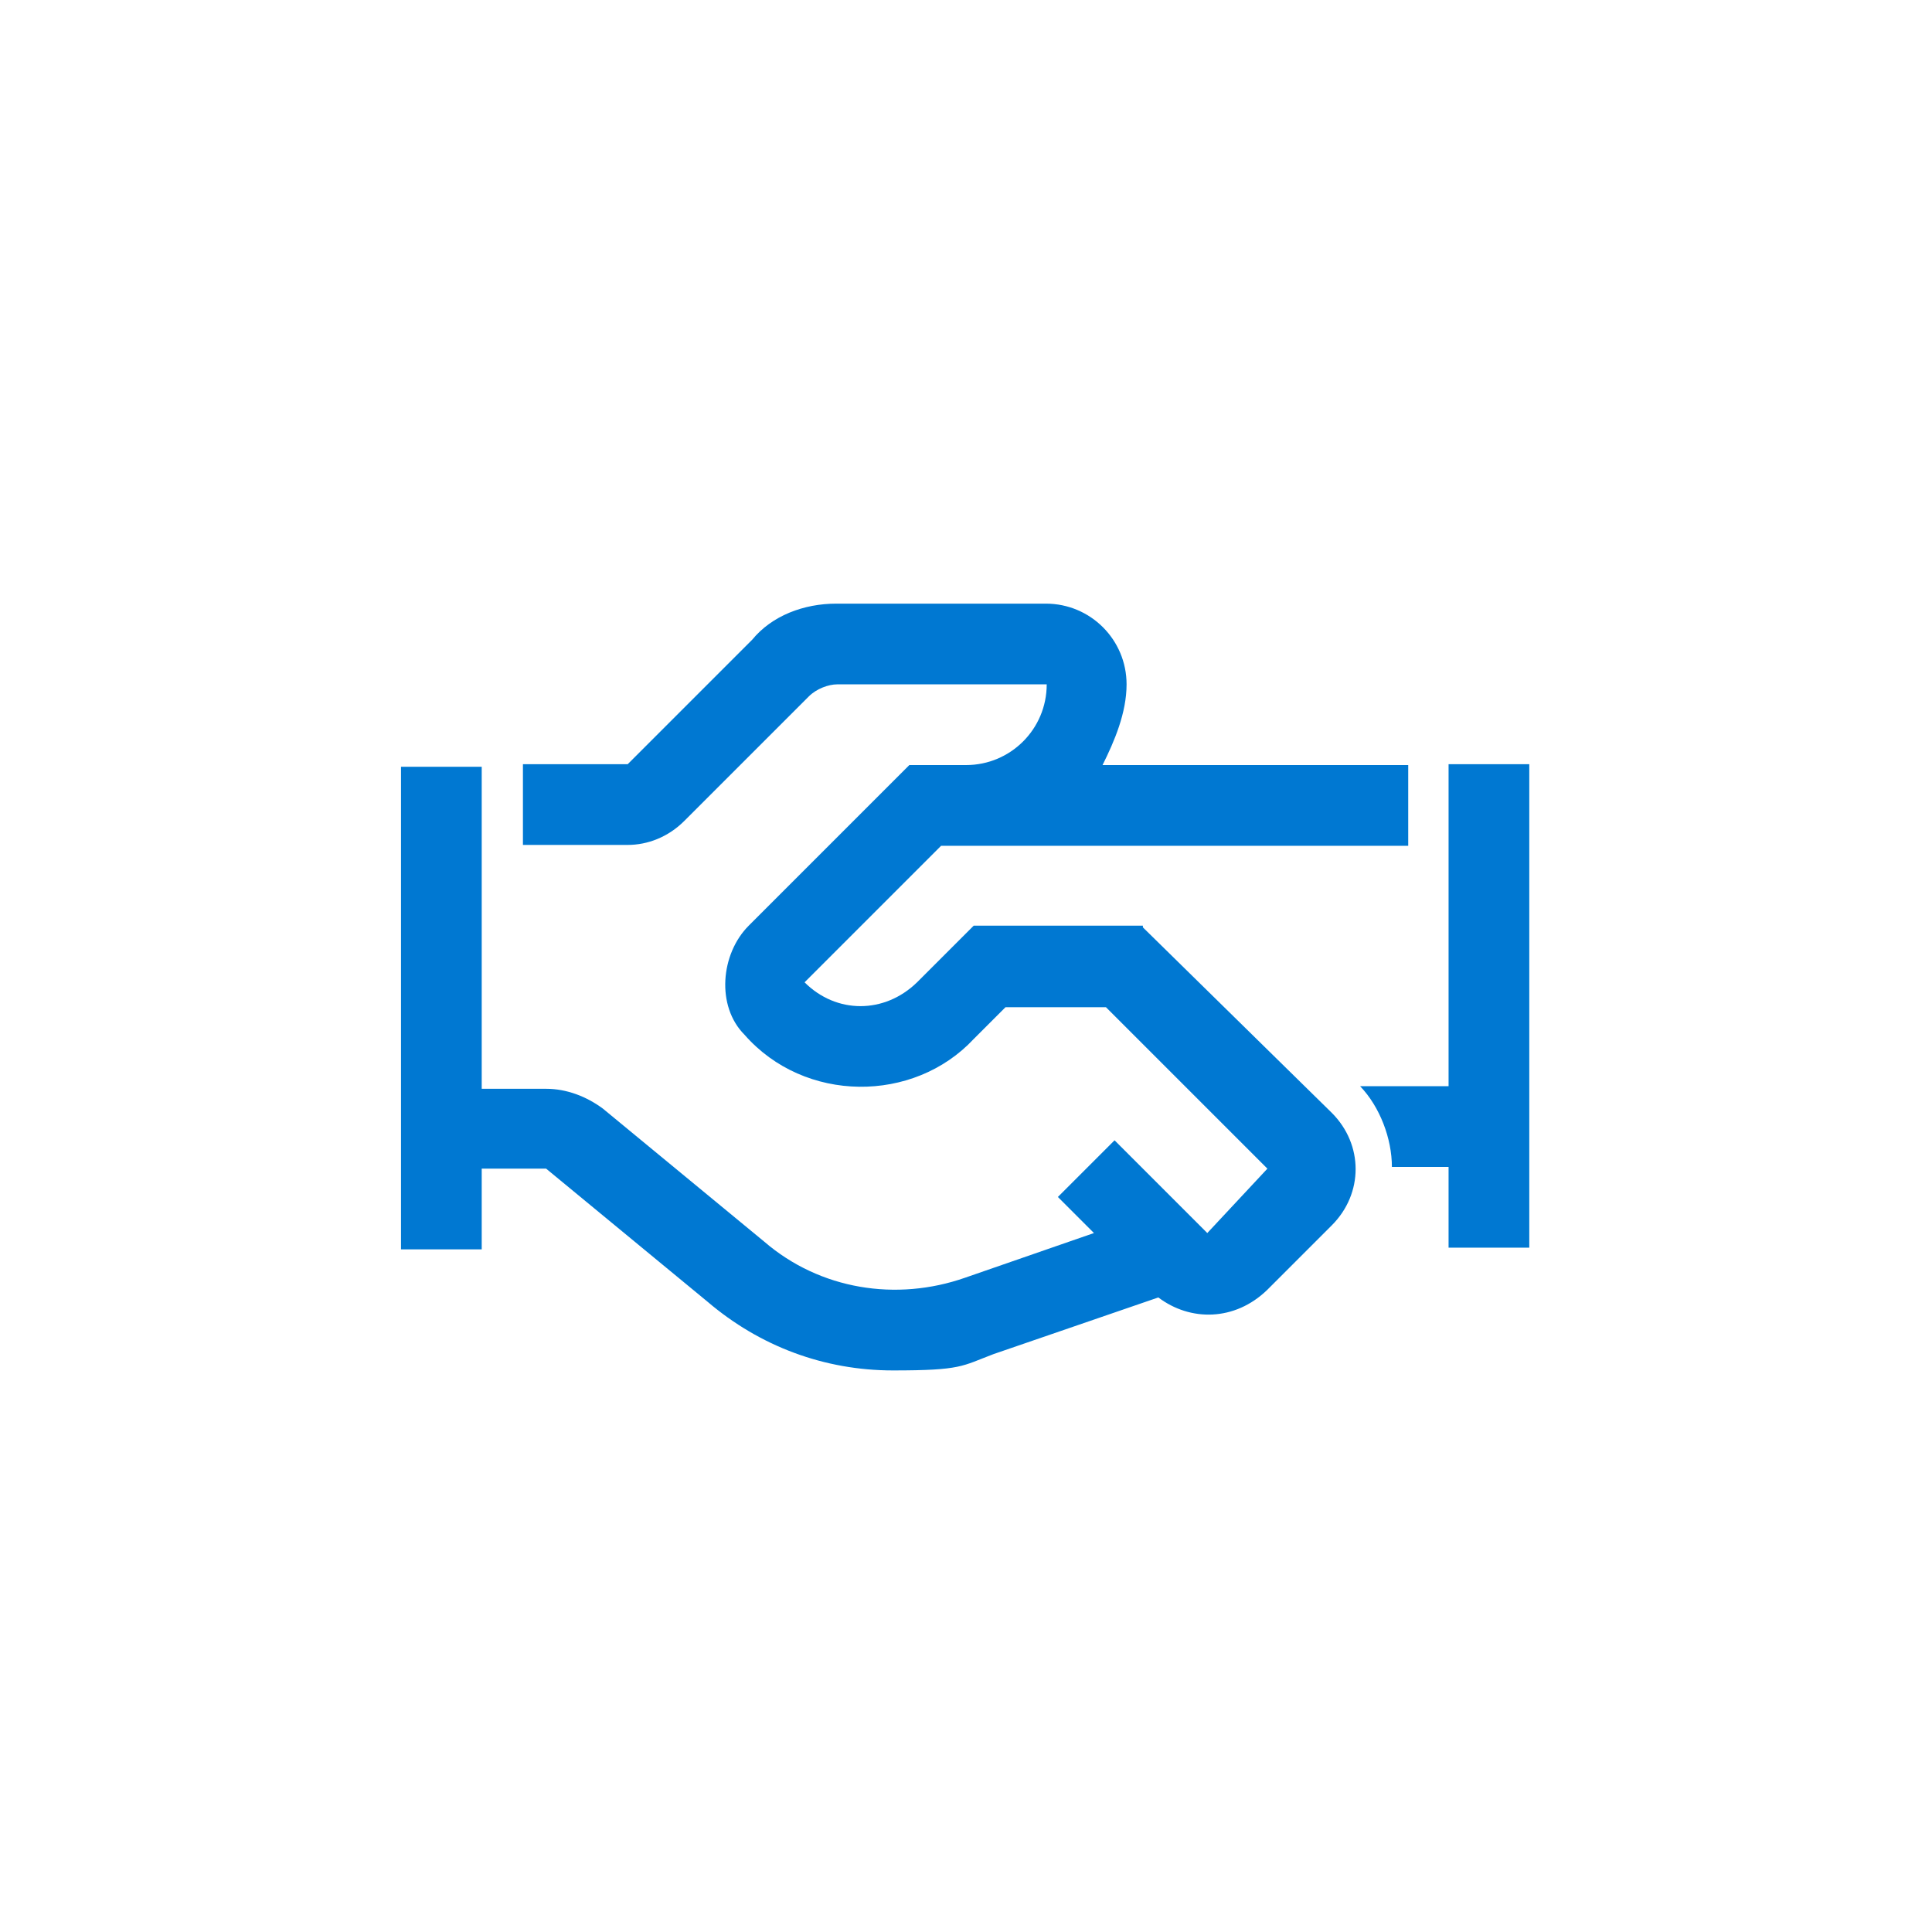
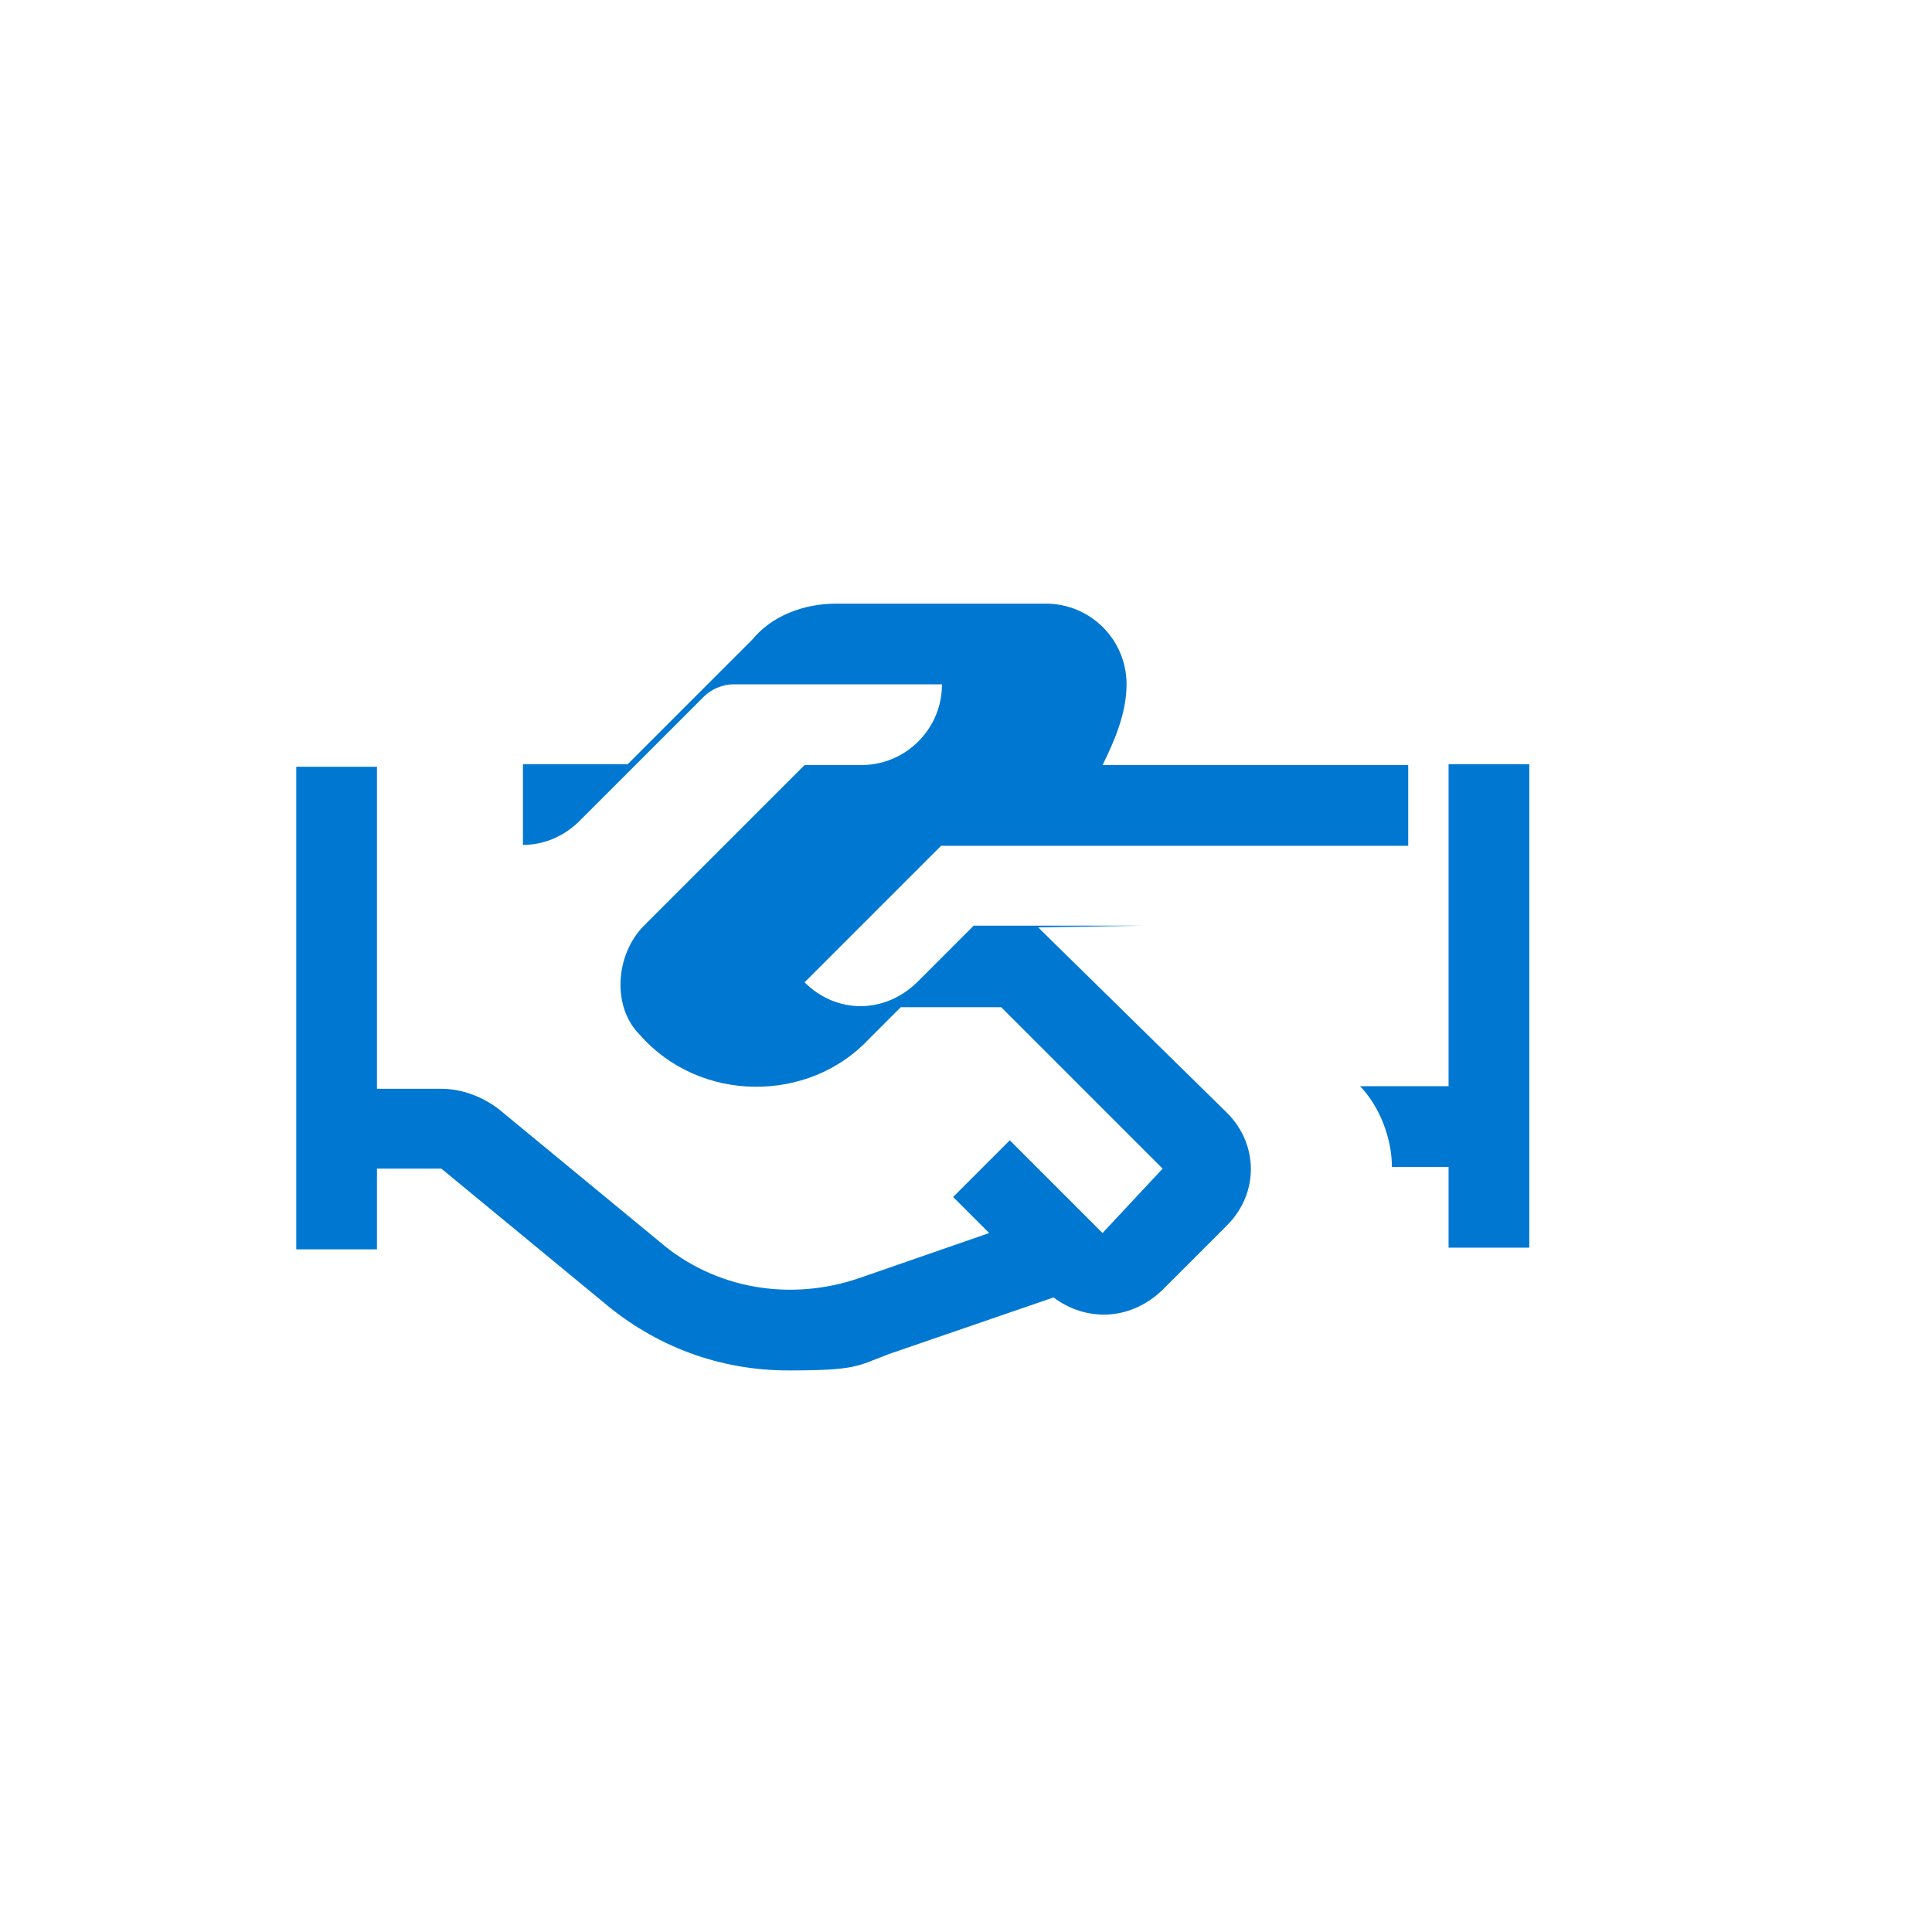
<svg xmlns="http://www.w3.org/2000/svg" id="Layer_1" data-name="Layer 1" version="1.1" viewBox="0 0 225 225">
  <defs>
    <style>
      .cls-1 {
        fill: none;
      }

      .cls-1, .cls-2 {
        stroke-width: 0px;
      }

      .cls-2 {
        fill: #0078d2;
      }
    </style>
  </defs>
  <g id="Layer_3" data-name="Layer 3">
    <g id="partnership">
-       <path class="cls-2" d="M178.1,89.1v56.2h-9.4v-9.4h-6.6c0-3.3-1.4-7-3.7-9.4h10.3v-37.5h9.4ZM133.1,107.8h-19.7l-6.6,6.6c-3.8,3.7-9.4,3.7-13.1,0l5.6-5.6h0l10.3-10.3h54.4v-9.4h-35.6c1.4-2.8,2.8-6.1,2.8-9.4,0-5.2-4.2-9.4-9.4-9.4h-24.4c-3.8,0-7.5,1.4-9.8,4.2l-14.5,14.5h-12.2v9.4h12.2c2.3,0,4.7-.9,6.6-2.8l14.5-14.5c.9-.9,2.3-1.4,3.3-1.4h24.4c0,5.2-4.2,9.4-9.4,9.4h-6.6l-1.4,1.4h0l-17.3,17.3c-3.3,3.3-3.8,9.4-.5,12.7,7,8,19.7,8,26.7.5l3.7-3.7h11.7l18.8,18.8-7,7.5-10.8-10.8-6.6,6.6,4.2,4.2-15,5.2c-8,2.8-16.9,1.4-23.4-4.2l-18.8-15.5c-1.9-1.4-4.2-2.3-6.6-2.3h-7.5v-37.5h-9.4v56.2h9.4v-9.4h7.5l18.8,15.5c6.1,5.2,13.6,8,21.6,8s8-.5,11.7-1.9l19.2-6.6c3.7,2.8,8.9,2.8,12.7-.9l7.5-7.5c3.7-3.7,3.7-9.4,0-13.1l-22-21.6Z" />
-       <rect class="cls-1" x="37.5" y="37.5" width="150" height="150" />
+       <path class="cls-2" d="M178.1,89.1v56.2h-9.4v-9.4h-6.6c0-3.3-1.4-7-3.7-9.4h10.3v-37.5h9.4ZM133.1,107.8h-19.7l-6.6,6.6c-3.8,3.7-9.4,3.7-13.1,0l5.6-5.6h0l10.3-10.3h54.4v-9.4h-35.6c1.4-2.8,2.8-6.1,2.8-9.4,0-5.2-4.2-9.4-9.4-9.4h-24.4c-3.8,0-7.5,1.4-9.8,4.2l-14.5,14.5h-12.2v9.4c2.3,0,4.7-.9,6.6-2.8l14.5-14.5c.9-.9,2.3-1.4,3.3-1.4h24.4c0,5.2-4.2,9.4-9.4,9.4h-6.6l-1.4,1.4h0l-17.3,17.3c-3.3,3.3-3.8,9.4-.5,12.7,7,8,19.7,8,26.7.5l3.7-3.7h11.7l18.8,18.8-7,7.5-10.8-10.8-6.6,6.6,4.2,4.2-15,5.2c-8,2.8-16.9,1.4-23.4-4.2l-18.8-15.5c-1.9-1.4-4.2-2.3-6.6-2.3h-7.5v-37.5h-9.4v56.2h9.4v-9.4h7.5l18.8,15.5c6.1,5.2,13.6,8,21.6,8s8-.5,11.7-1.9l19.2-6.6c3.7,2.8,8.9,2.8,12.7-.9l7.5-7.5c3.7-3.7,3.7-9.4,0-13.1l-22-21.6Z" />
    </g>
  </g>
</svg>